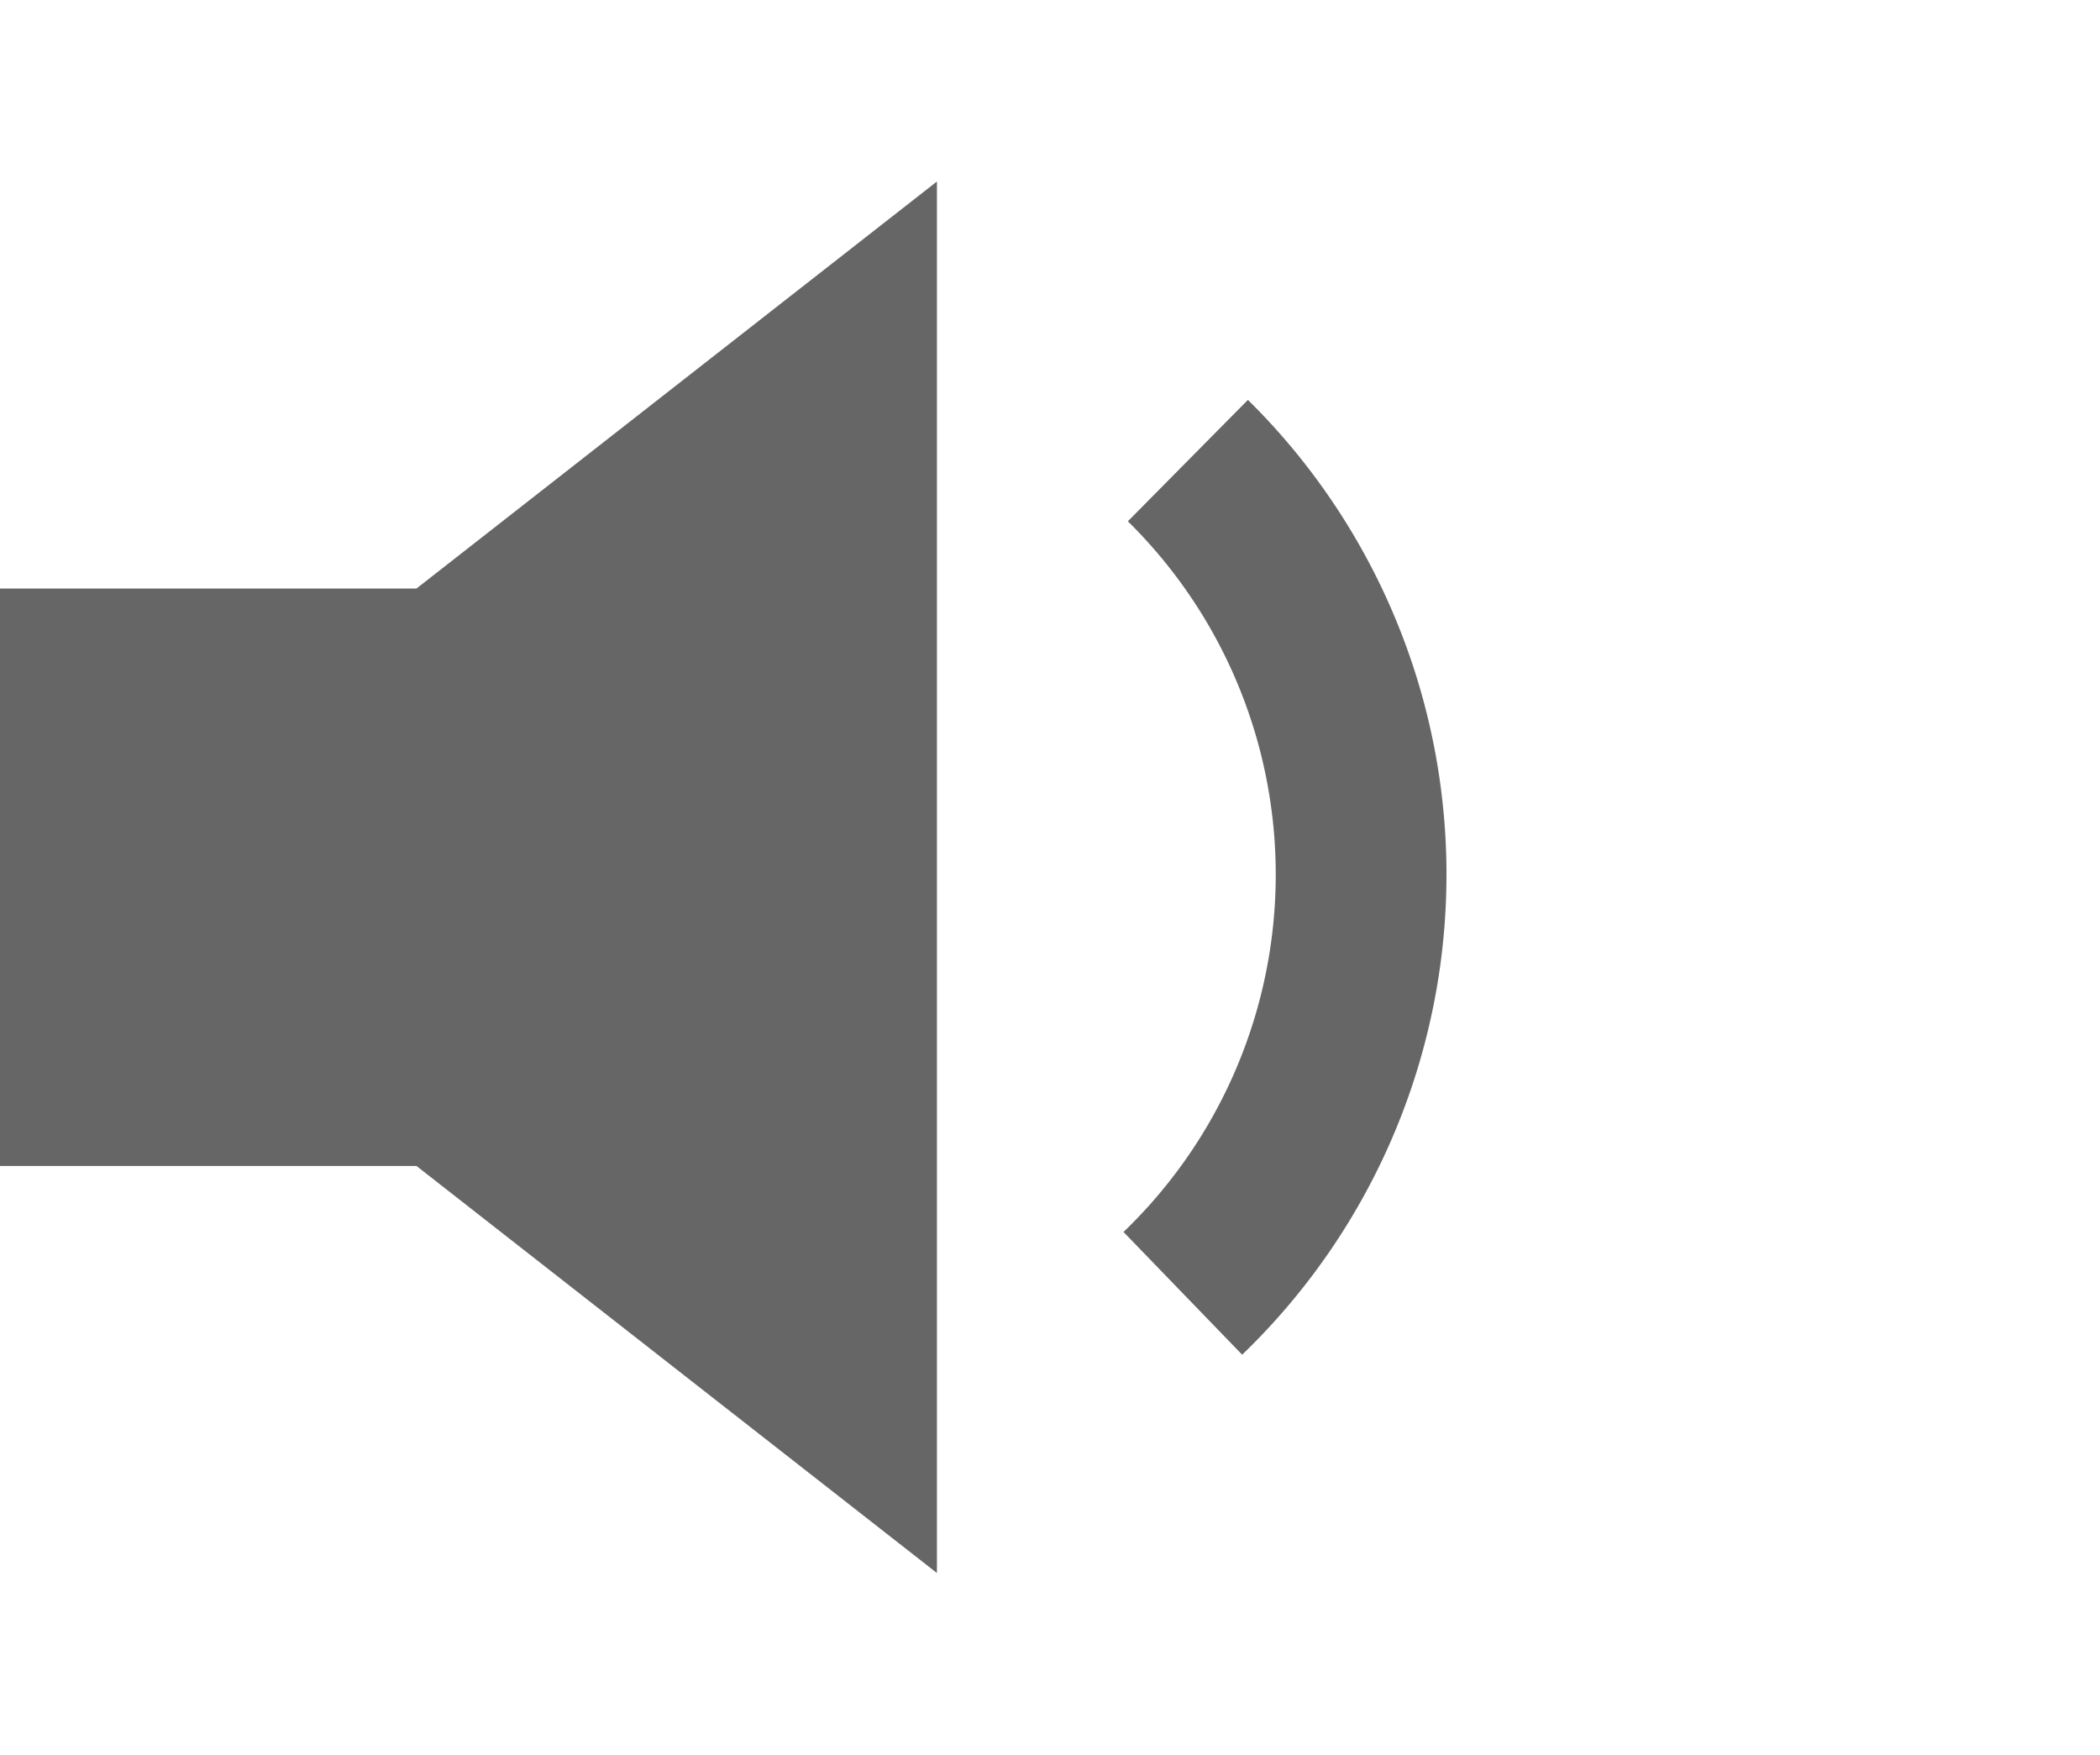
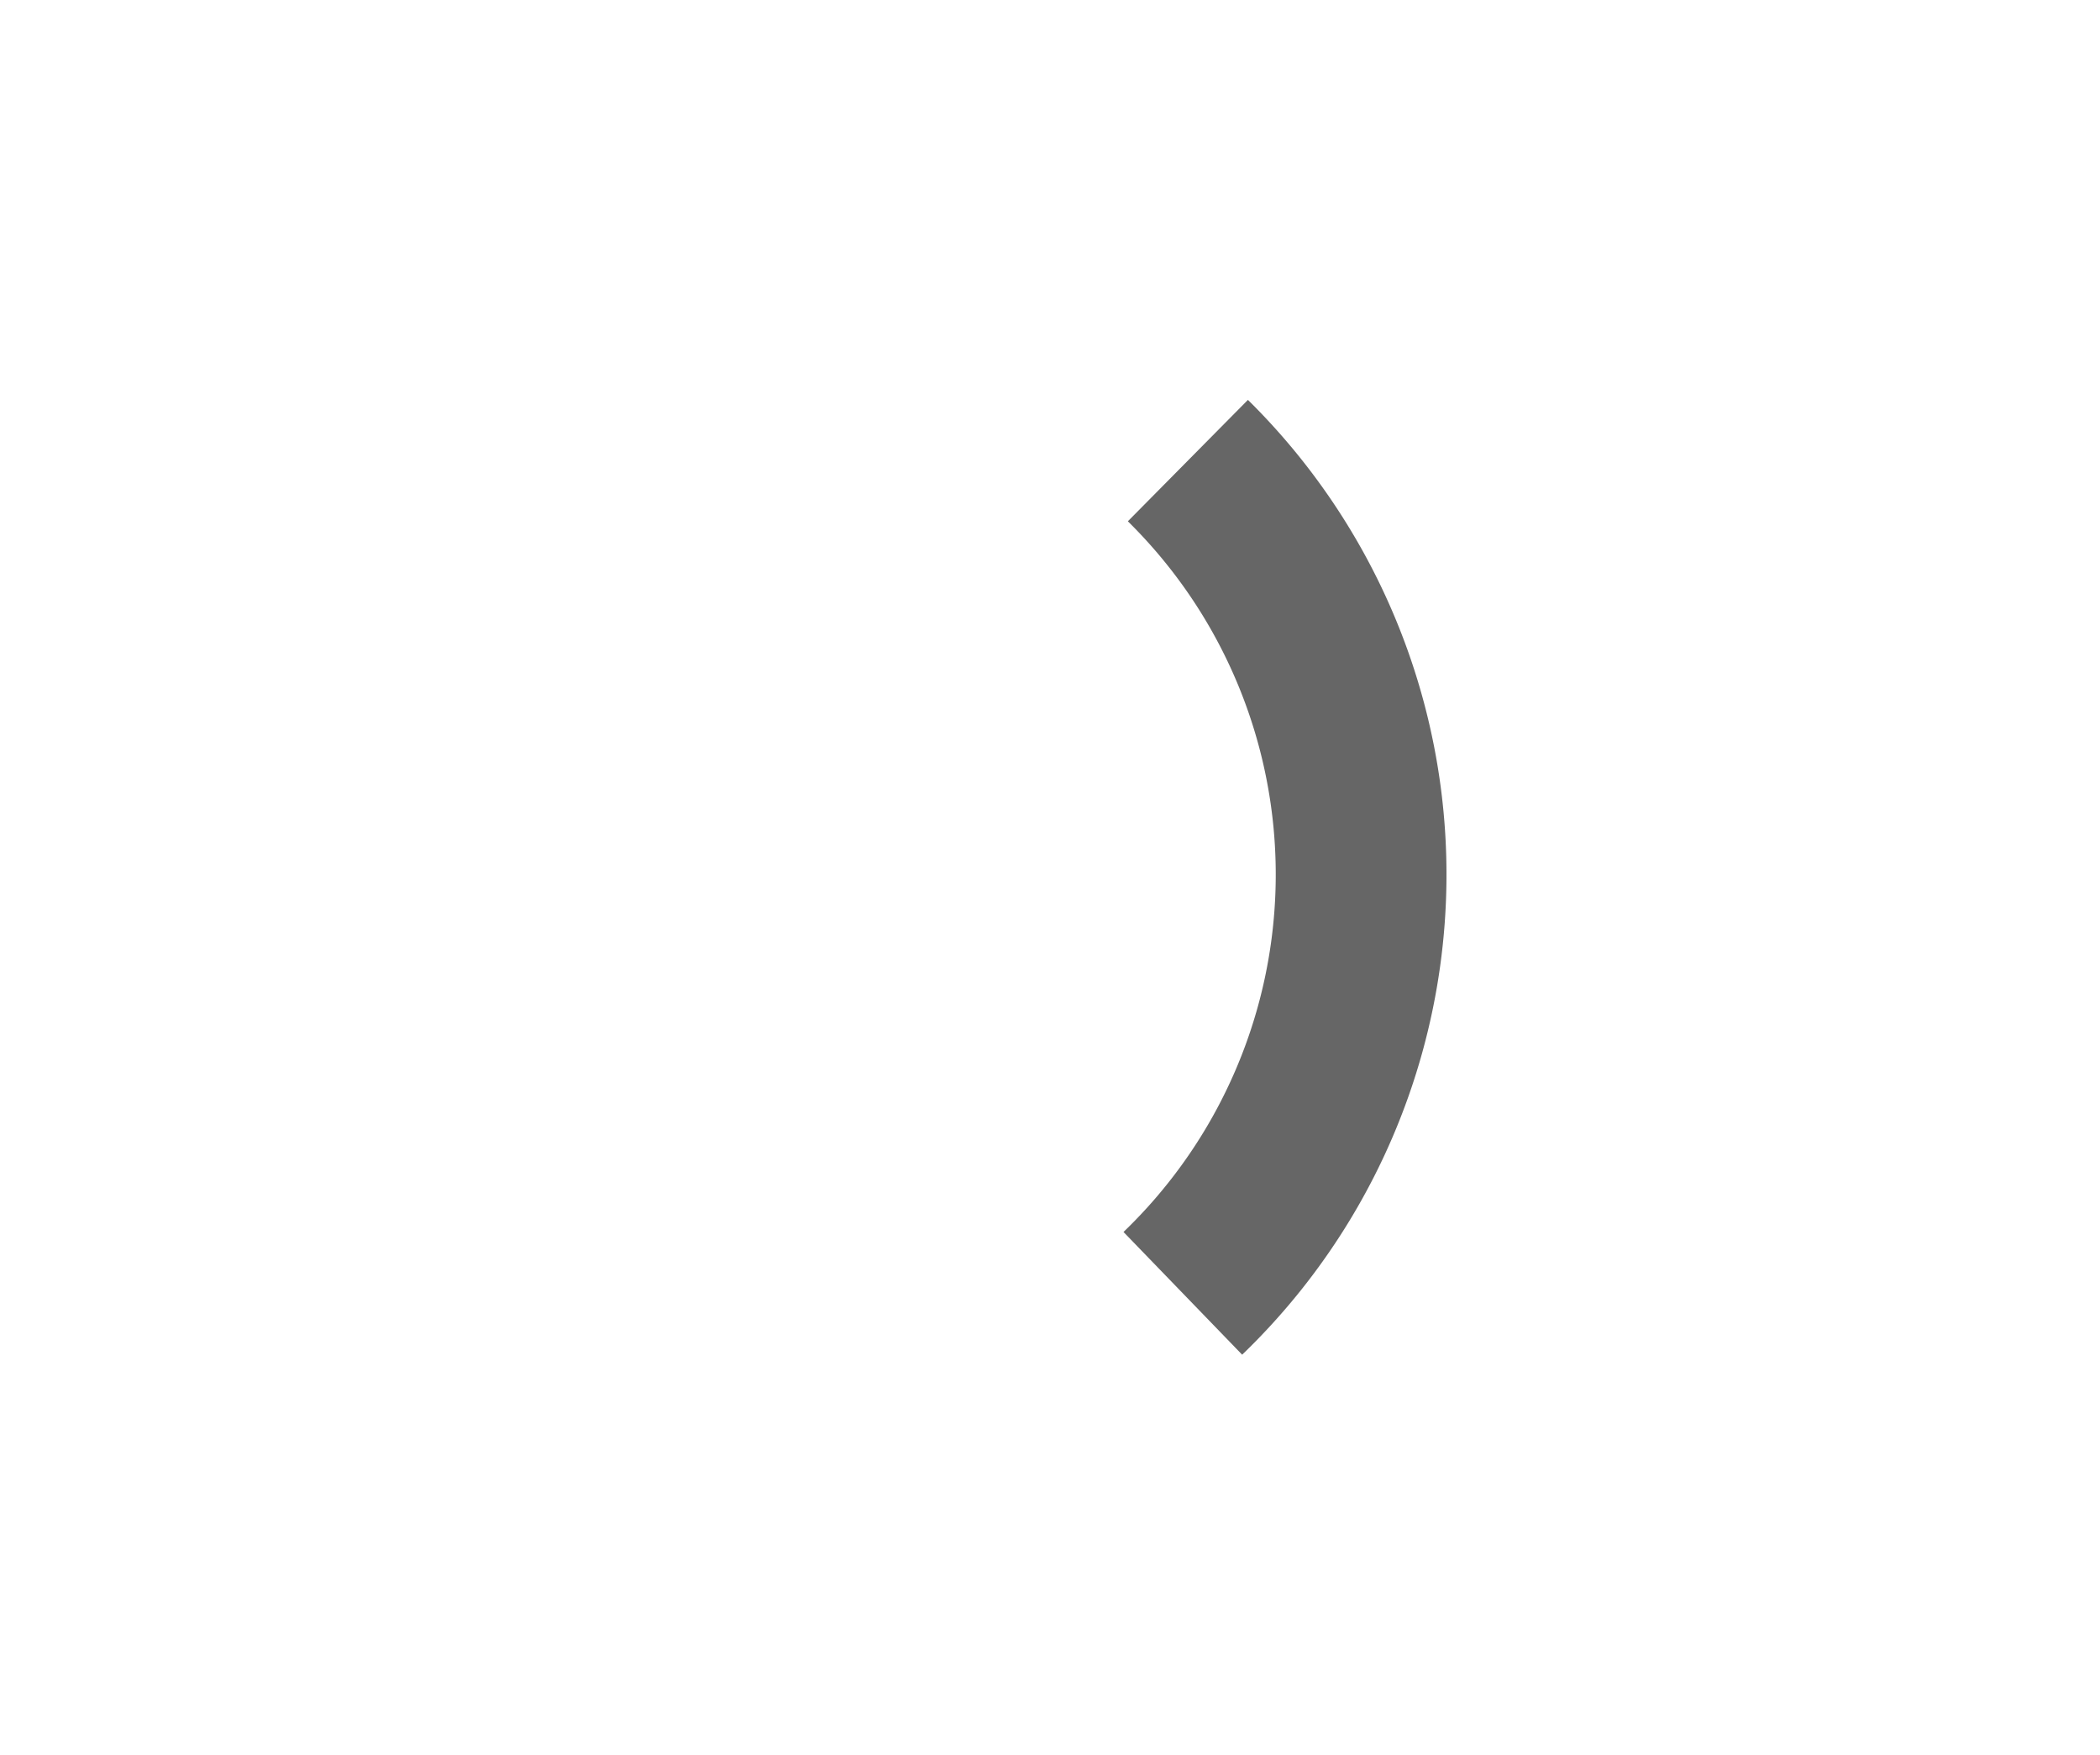
<svg xmlns="http://www.w3.org/2000/svg" viewBox="0 0 40 33.422">
  <title>icn_volume_1</title>
  <g id="レイヤー_2" data-name="レイヤー 2">
    <g id="レイヤー_1-2" data-name="レイヤー 1">
-       <polygon points="17.846 3.457 7.932 11.209 0 11.209 0 22.206 7.933 22.206 17.846 29.958 17.846 3.457" fill="#666" />
      <path d="M33.6,33.422l-2.422-2.167a21.89,21.89,0,0,0,.078-29.1L33.686,0A25.139,25.139,0,0,1,33.6,33.422Z" fill="none" />
      <path d="M28.516,29.5,26.15,27.274a15.458,15.458,0,0,0,.077-21.146l2.386-2.207a18.706,18.706,0,0,1-.1,25.579Z" fill="none" />
      <path d="M23.66,25.8,21.4,23.463a9.441,9.441,0,0,0,.083-13.535L23.77,7.616A12.691,12.691,0,0,1,23.66,25.8Z" fill="#666" />
    </g>
  </g>
</svg>